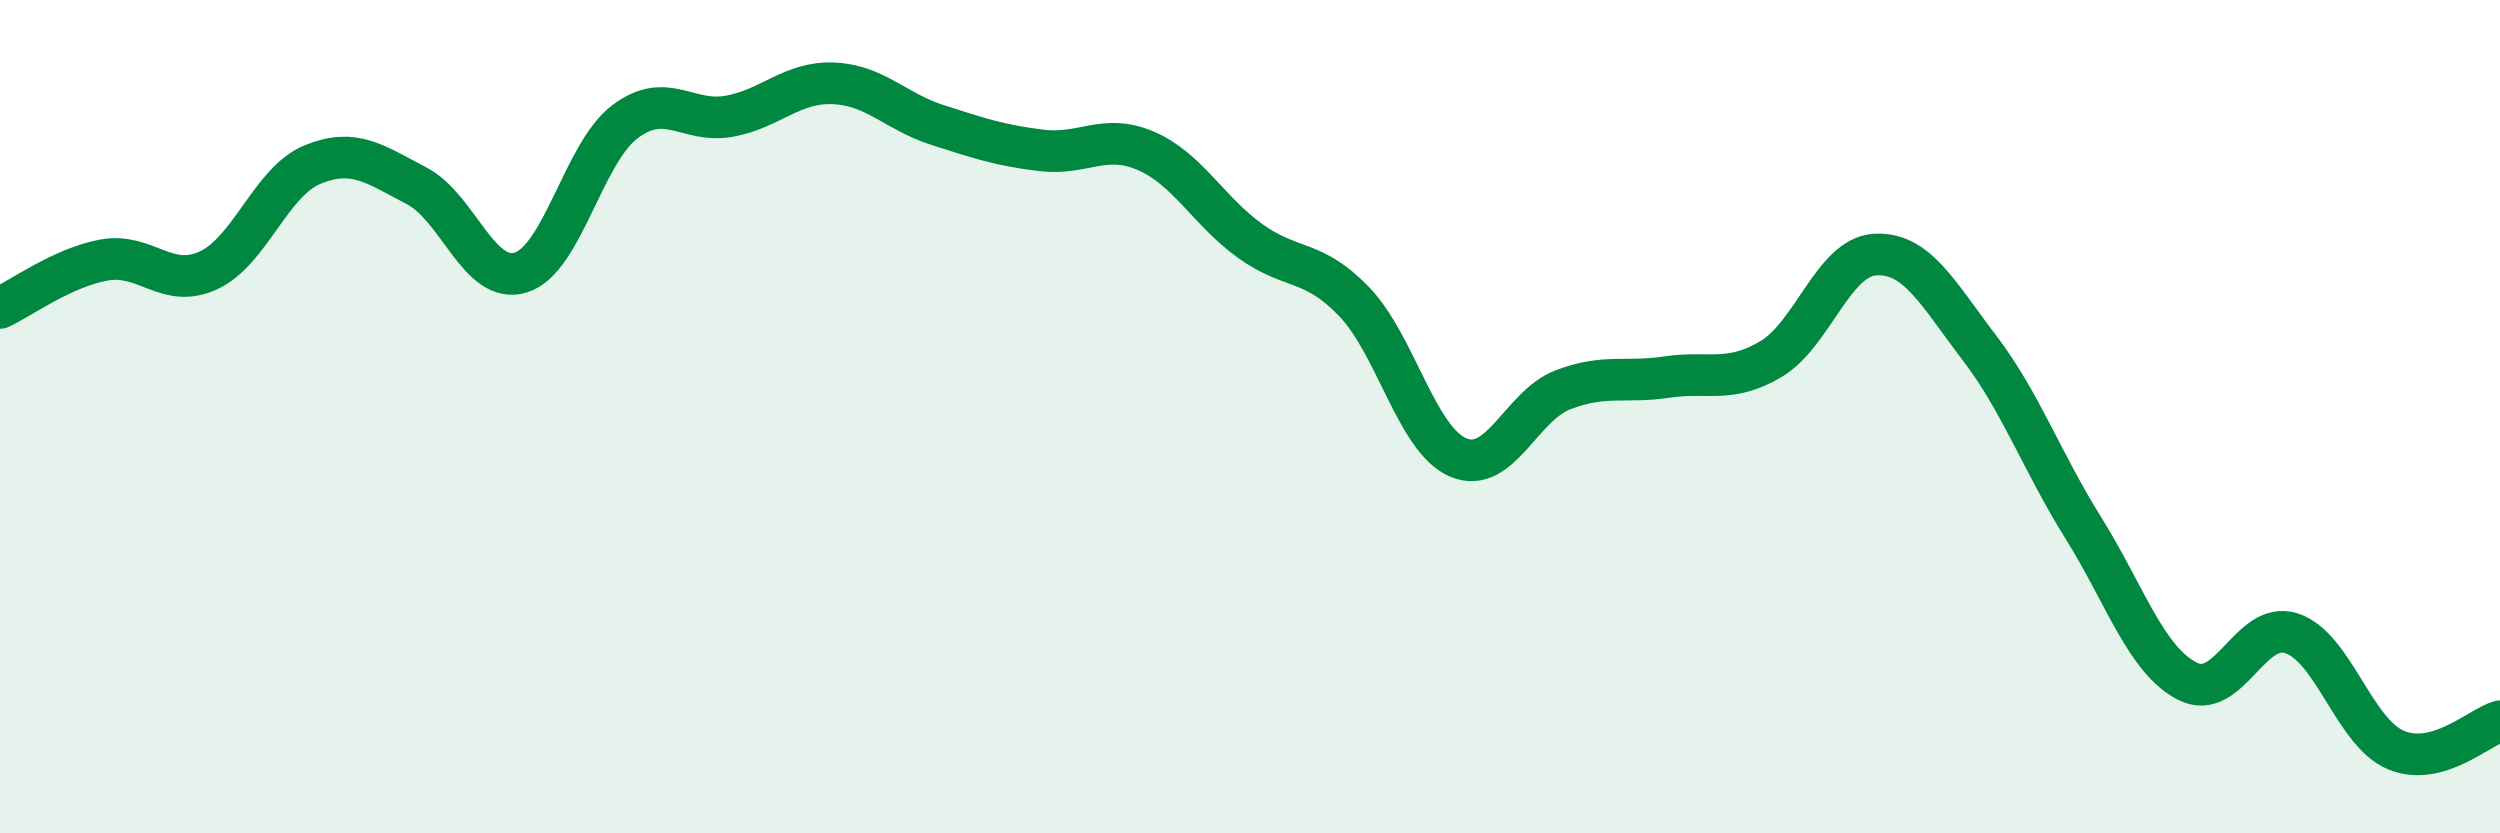
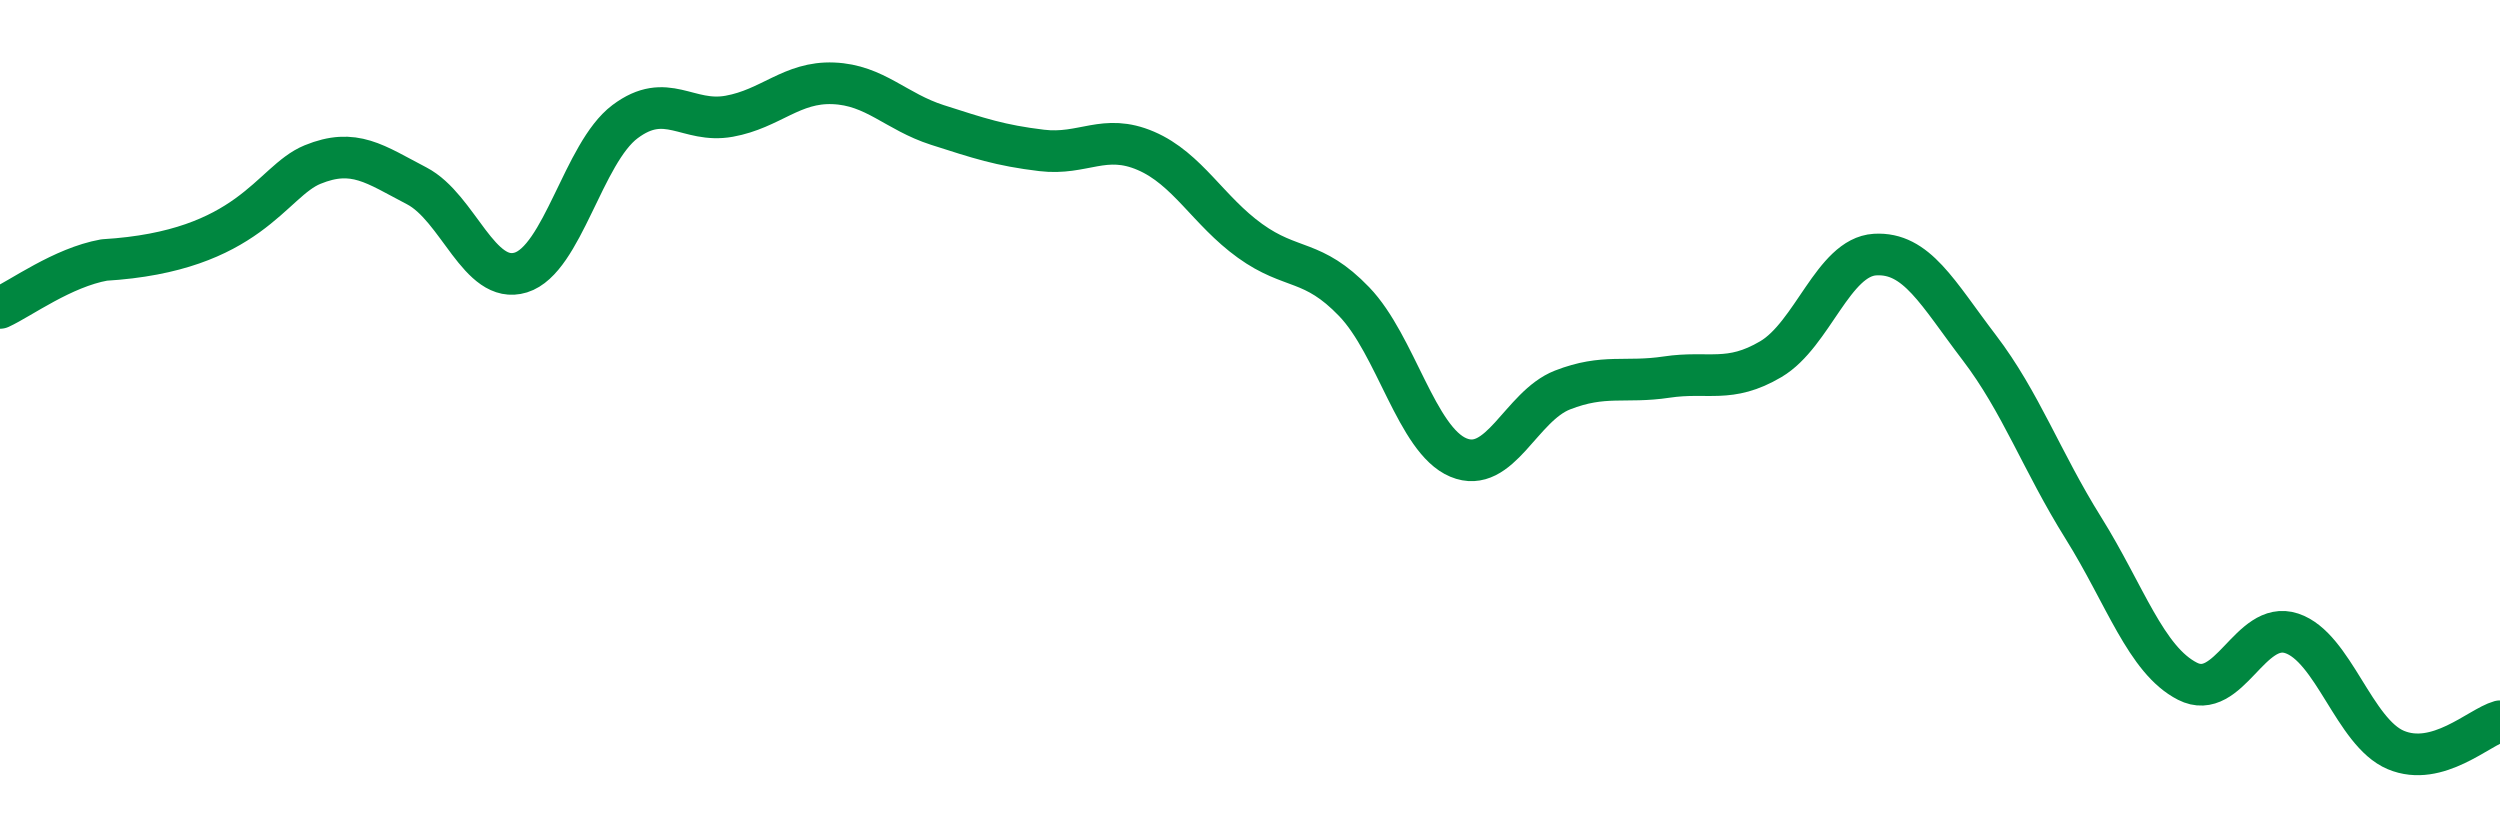
<svg xmlns="http://www.w3.org/2000/svg" width="60" height="20" viewBox="0 0 60 20">
-   <path d="M 0,7.39 C 0.5,7.16 1.5,6.42 2.5,6.24 C 3.5,6.06 4,6.95 5,6.49 C 6,6.03 6.5,4.36 7.5,3.95 C 8.5,3.54 9,3.94 10,4.46 C 11,4.98 11.5,6.85 12.5,6.54 C 13.5,6.23 14,3.67 15,2.92 C 16,2.17 16.5,2.97 17.5,2.79 C 18.5,2.61 19,1.96 20,2 C 21,2.04 21.5,2.68 22.5,3 C 23.5,3.32 24,3.49 25,3.61 C 26,3.73 26.5,3.19 27.5,3.62 C 28.5,4.05 29,5.06 30,5.78 C 31,6.5 31.5,6.2 32.5,7.24 C 33.5,8.28 34,10.56 35,10.98 C 36,11.4 36.5,9.75 37.5,9.36 C 38.5,8.97 39,9.2 40,9.05 C 41,8.9 41.5,9.21 42.5,8.62 C 43.5,8.03 44,6.17 45,6.11 C 46,6.05 46.5,7.03 47.5,8.34 C 48.5,9.65 49,11.07 50,12.67 C 51,14.27 51.5,15.84 52.5,16.35 C 53.5,16.86 54,14.87 55,15.2 C 56,15.53 56.5,17.58 57.5,18 C 58.5,18.42 59.5,17.45 60,17.31L60 20L0 20Z" fill="#008740" opacity="0.1" stroke-linecap="round" stroke-linejoin="round" />
-   <path d="M 0,7.39 C 0.5,7.16 1.5,6.42 2.5,6.24 C 3.5,6.06 4,6.95 5,6.49 C 6,6.03 6.5,4.36 7.5,3.95 C 8.5,3.54 9,3.94 10,4.46 C 11,4.98 11.5,6.85 12.5,6.54 C 13.5,6.23 14,3.67 15,2.92 C 16,2.17 16.5,2.97 17.5,2.79 C 18.5,2.61 19,1.96 20,2 C 21,2.04 21.5,2.68 22.5,3 C 23.5,3.32 24,3.49 25,3.61 C 26,3.73 26.5,3.19 27.5,3.62 C 28.5,4.05 29,5.06 30,5.78 C 31,6.5 31.5,6.2 32.5,7.24 C 33.5,8.28 34,10.56 35,10.98 C 36,11.4 36.5,9.75 37.5,9.36 C 38.5,8.97 39,9.2 40,9.05 C 41,8.9 41.5,9.21 42.5,8.62 C 43.5,8.03 44,6.17 45,6.11 C 46,6.05 46.5,7.03 47.5,8.34 C 48.5,9.65 49,11.07 50,12.67 C 51,14.27 51.5,15.84 52.5,16.35 C 53.5,16.86 54,14.87 55,15.2 C 56,15.53 56.5,17.58 57.5,18 C 58.5,18.42 59.5,17.45 60,17.31" stroke="#008740" stroke-width="1" fill="none" stroke-linecap="round" stroke-linejoin="round" />
+   <path d="M 0,7.39 C 0.5,7.16 1.5,6.42 2.5,6.24 C 6,6.03 6.5,4.36 7.5,3.95 C 8.5,3.54 9,3.94 10,4.46 C 11,4.98 11.5,6.85 12.5,6.54 C 13.5,6.23 14,3.67 15,2.92 C 16,2.17 16.5,2.97 17.5,2.79 C 18.5,2.61 19,1.96 20,2 C 21,2.04 21.5,2.68 22.5,3 C 23.5,3.32 24,3.49 25,3.61 C 26,3.73 26.5,3.19 27.5,3.62 C 28.5,4.05 29,5.06 30,5.78 C 31,6.5 31.5,6.2 32.5,7.24 C 33.5,8.28 34,10.56 35,10.98 C 36,11.4 36.5,9.75 37.5,9.36 C 38.5,8.97 39,9.2 40,9.05 C 41,8.9 41.5,9.21 42.5,8.62 C 43.5,8.03 44,6.17 45,6.11 C 46,6.05 46.5,7.03 47.5,8.34 C 48.5,9.65 49,11.07 50,12.67 C 51,14.27 51.5,15.84 52.5,16.35 C 53.5,16.86 54,14.87 55,15.2 C 56,15.53 56.5,17.58 57.5,18 C 58.5,18.42 59.5,17.45 60,17.31" stroke="#008740" stroke-width="1" fill="none" stroke-linecap="round" stroke-linejoin="round" />
</svg>